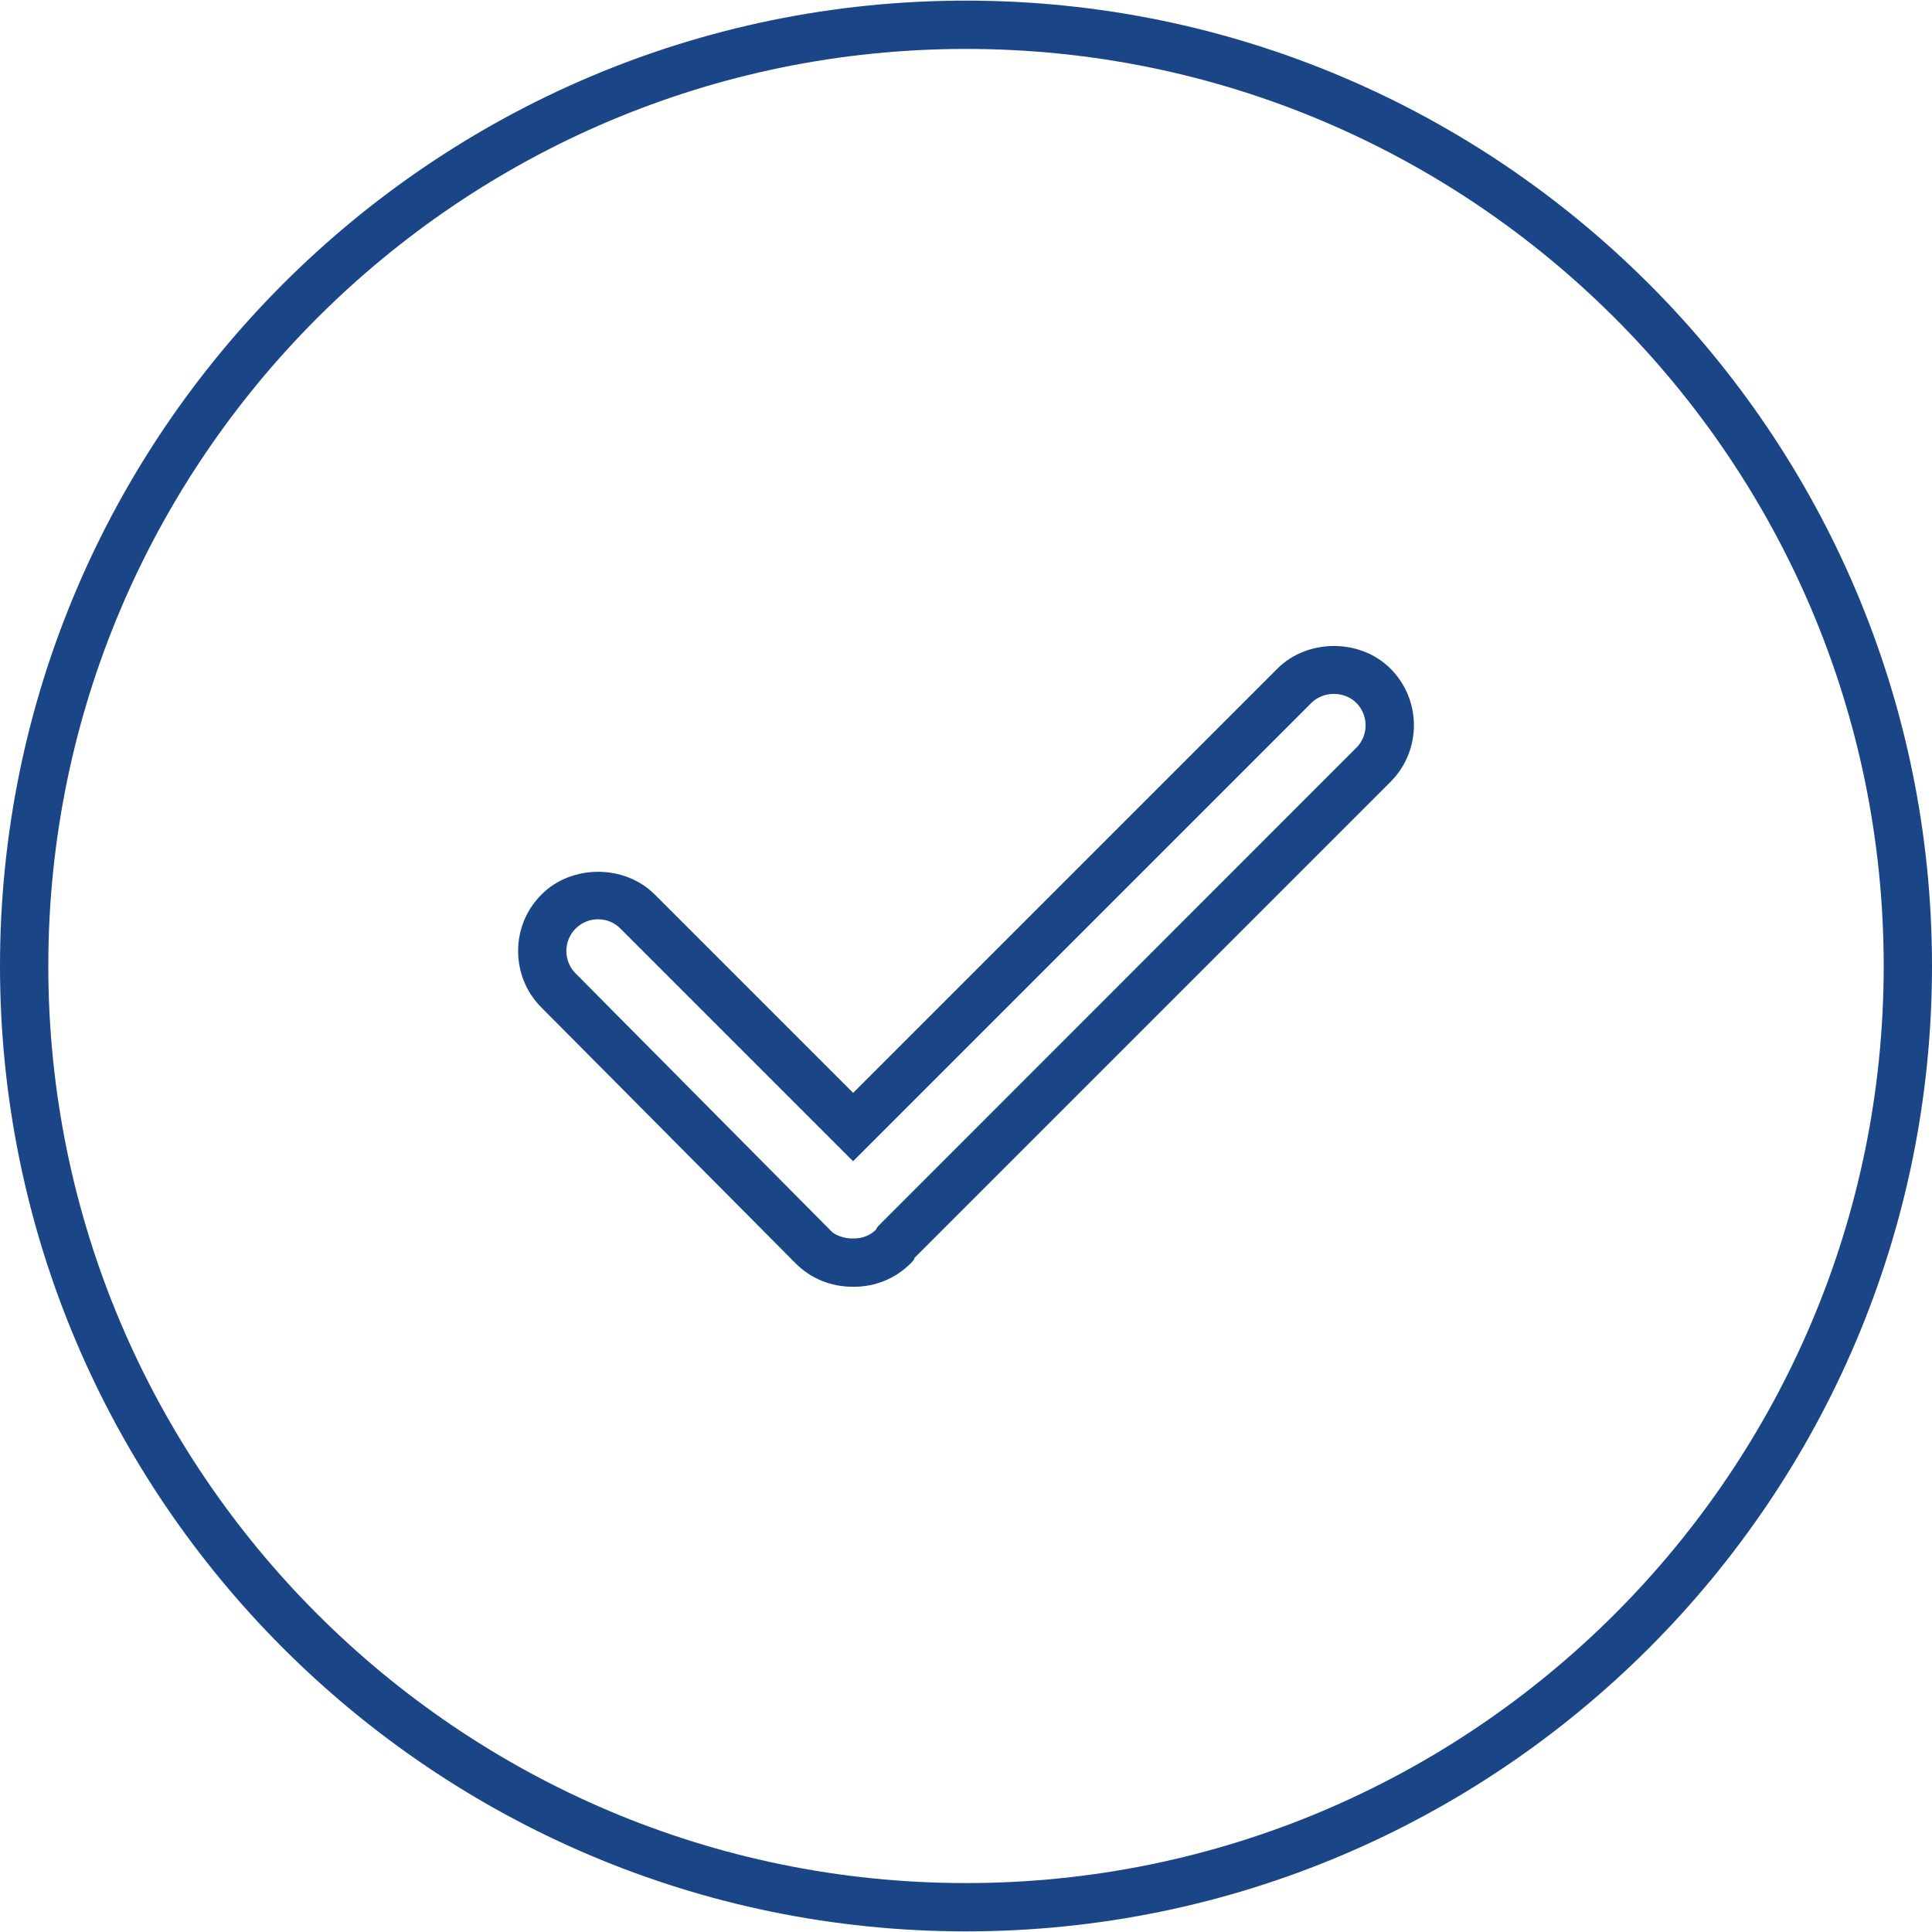
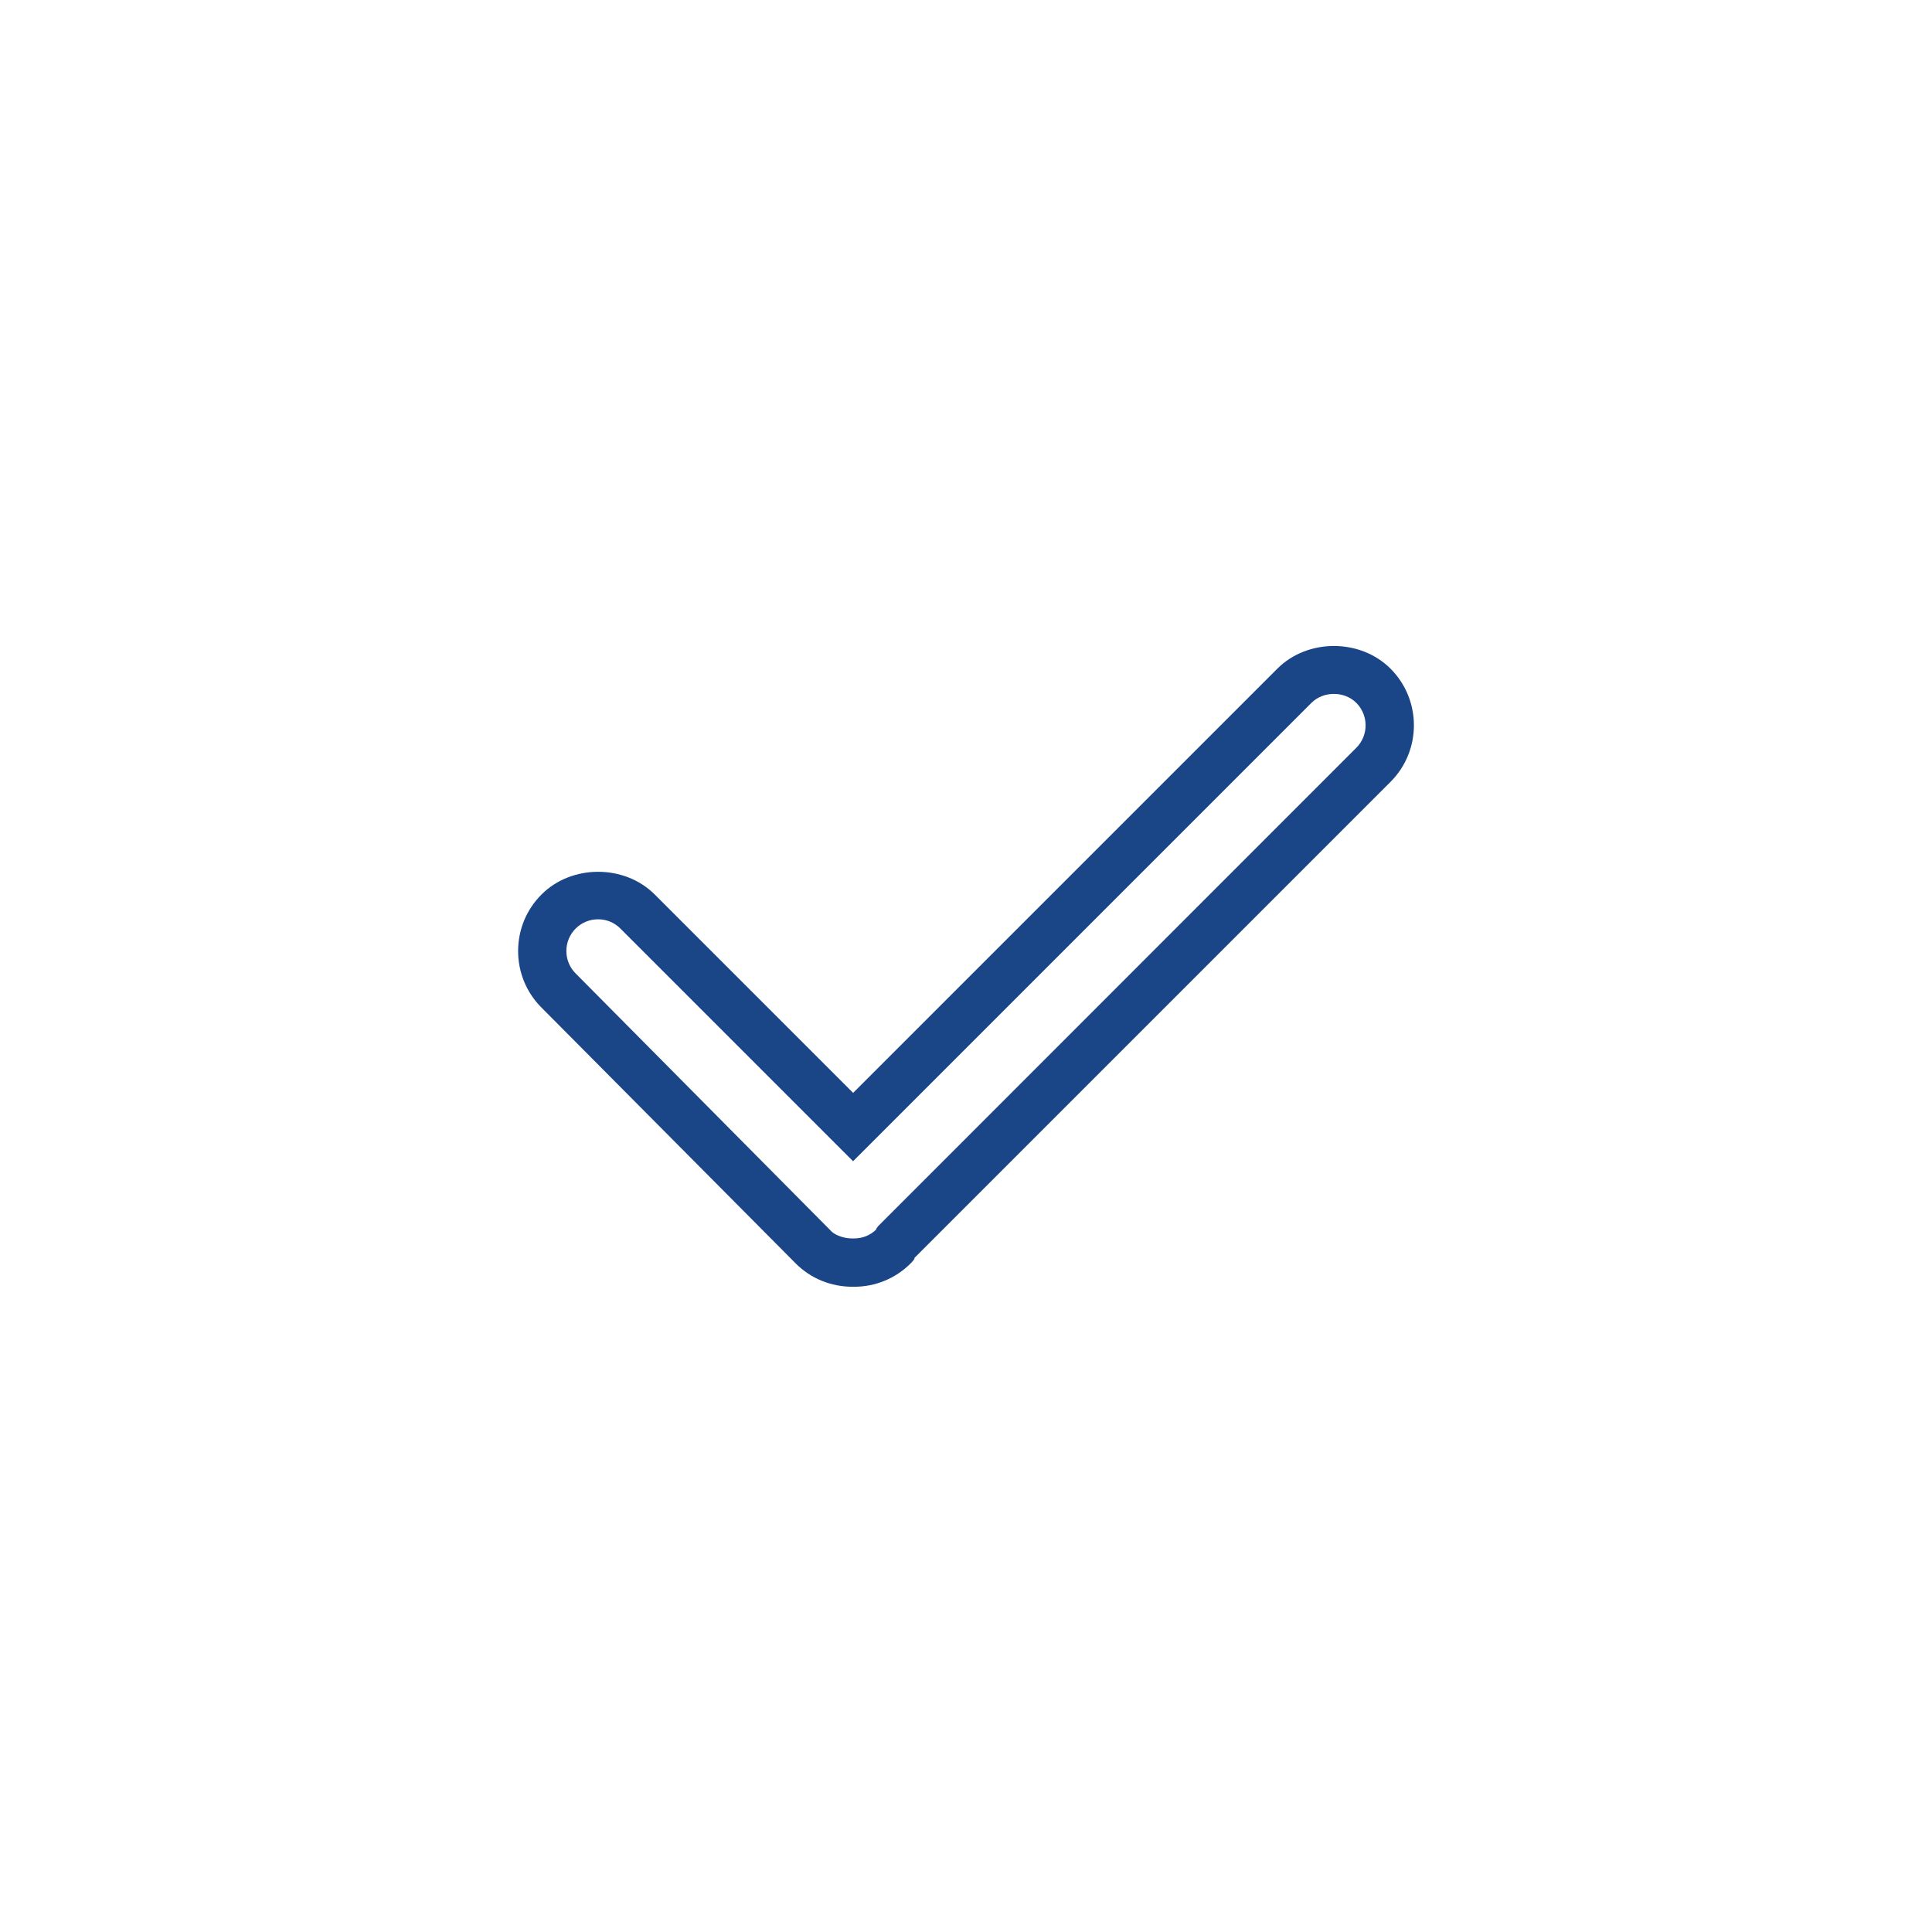
<svg xmlns="http://www.w3.org/2000/svg" version="1.1" id="Layer_1" x="0px" y="0px" width="40px" height="40px" viewBox="0 0 40 40" enable-background="new 0 0 40 40" xml:space="preserve">
  <g>
-     <path fill="#1A4688" d="M20,39.987C8.972,39.987,0,31.021,0,20S8.972,0.013,20,0.013S40,8.979,40,20S31.028,39.987,20,39.987z    M20,1.013C9.523,1.013,1,9.53,1,20s8.523,18.987,19,18.987S39,30.47,39,20S30.477,1.013,20,1.013z" />
-   </g>
+     </g>
  <g>
    <path fill="#1A4688" d="M17.682,26.641h-0.027h0c-0.454,0-0.869-0.171-1.18-0.482l-5.263-5.297   c-0.313-0.313-0.485-0.729-0.485-1.172s0.172-0.858,0.485-1.171c0.625-0.626,1.718-0.626,2.343,0l4.108,4.108l8.783-8.783   c0.624-0.625,1.716-0.627,2.343,0c0.646,0.646,0.646,1.698,0,2.344l-9.867,9.867c0.036-0.025-0.003,0.04-0.072,0.106   C18.541,26.469,18.125,26.641,17.682,26.641z M12.383,19.033c-0.176,0-0.341,0.068-0.465,0.192   c-0.124,0.124-0.192,0.289-0.192,0.464c0,0.176,0.068,0.341,0.192,0.465l5.307,5.351c0.078,0.068,0.243,0.136,0.419,0.136h0.038   c0.176,0,0.34-0.067,0.463-0.189c-0.021,0.015,0.005-0.028,0.034-0.064l9.902-9.906c0.256-0.256,0.256-0.673,0-0.93   c-0.249-0.248-0.681-0.247-0.929,0l-9.49,9.49l-4.815-4.815C12.724,19.101,12.559,19.033,12.383,19.033z" />
  </g>
</svg>